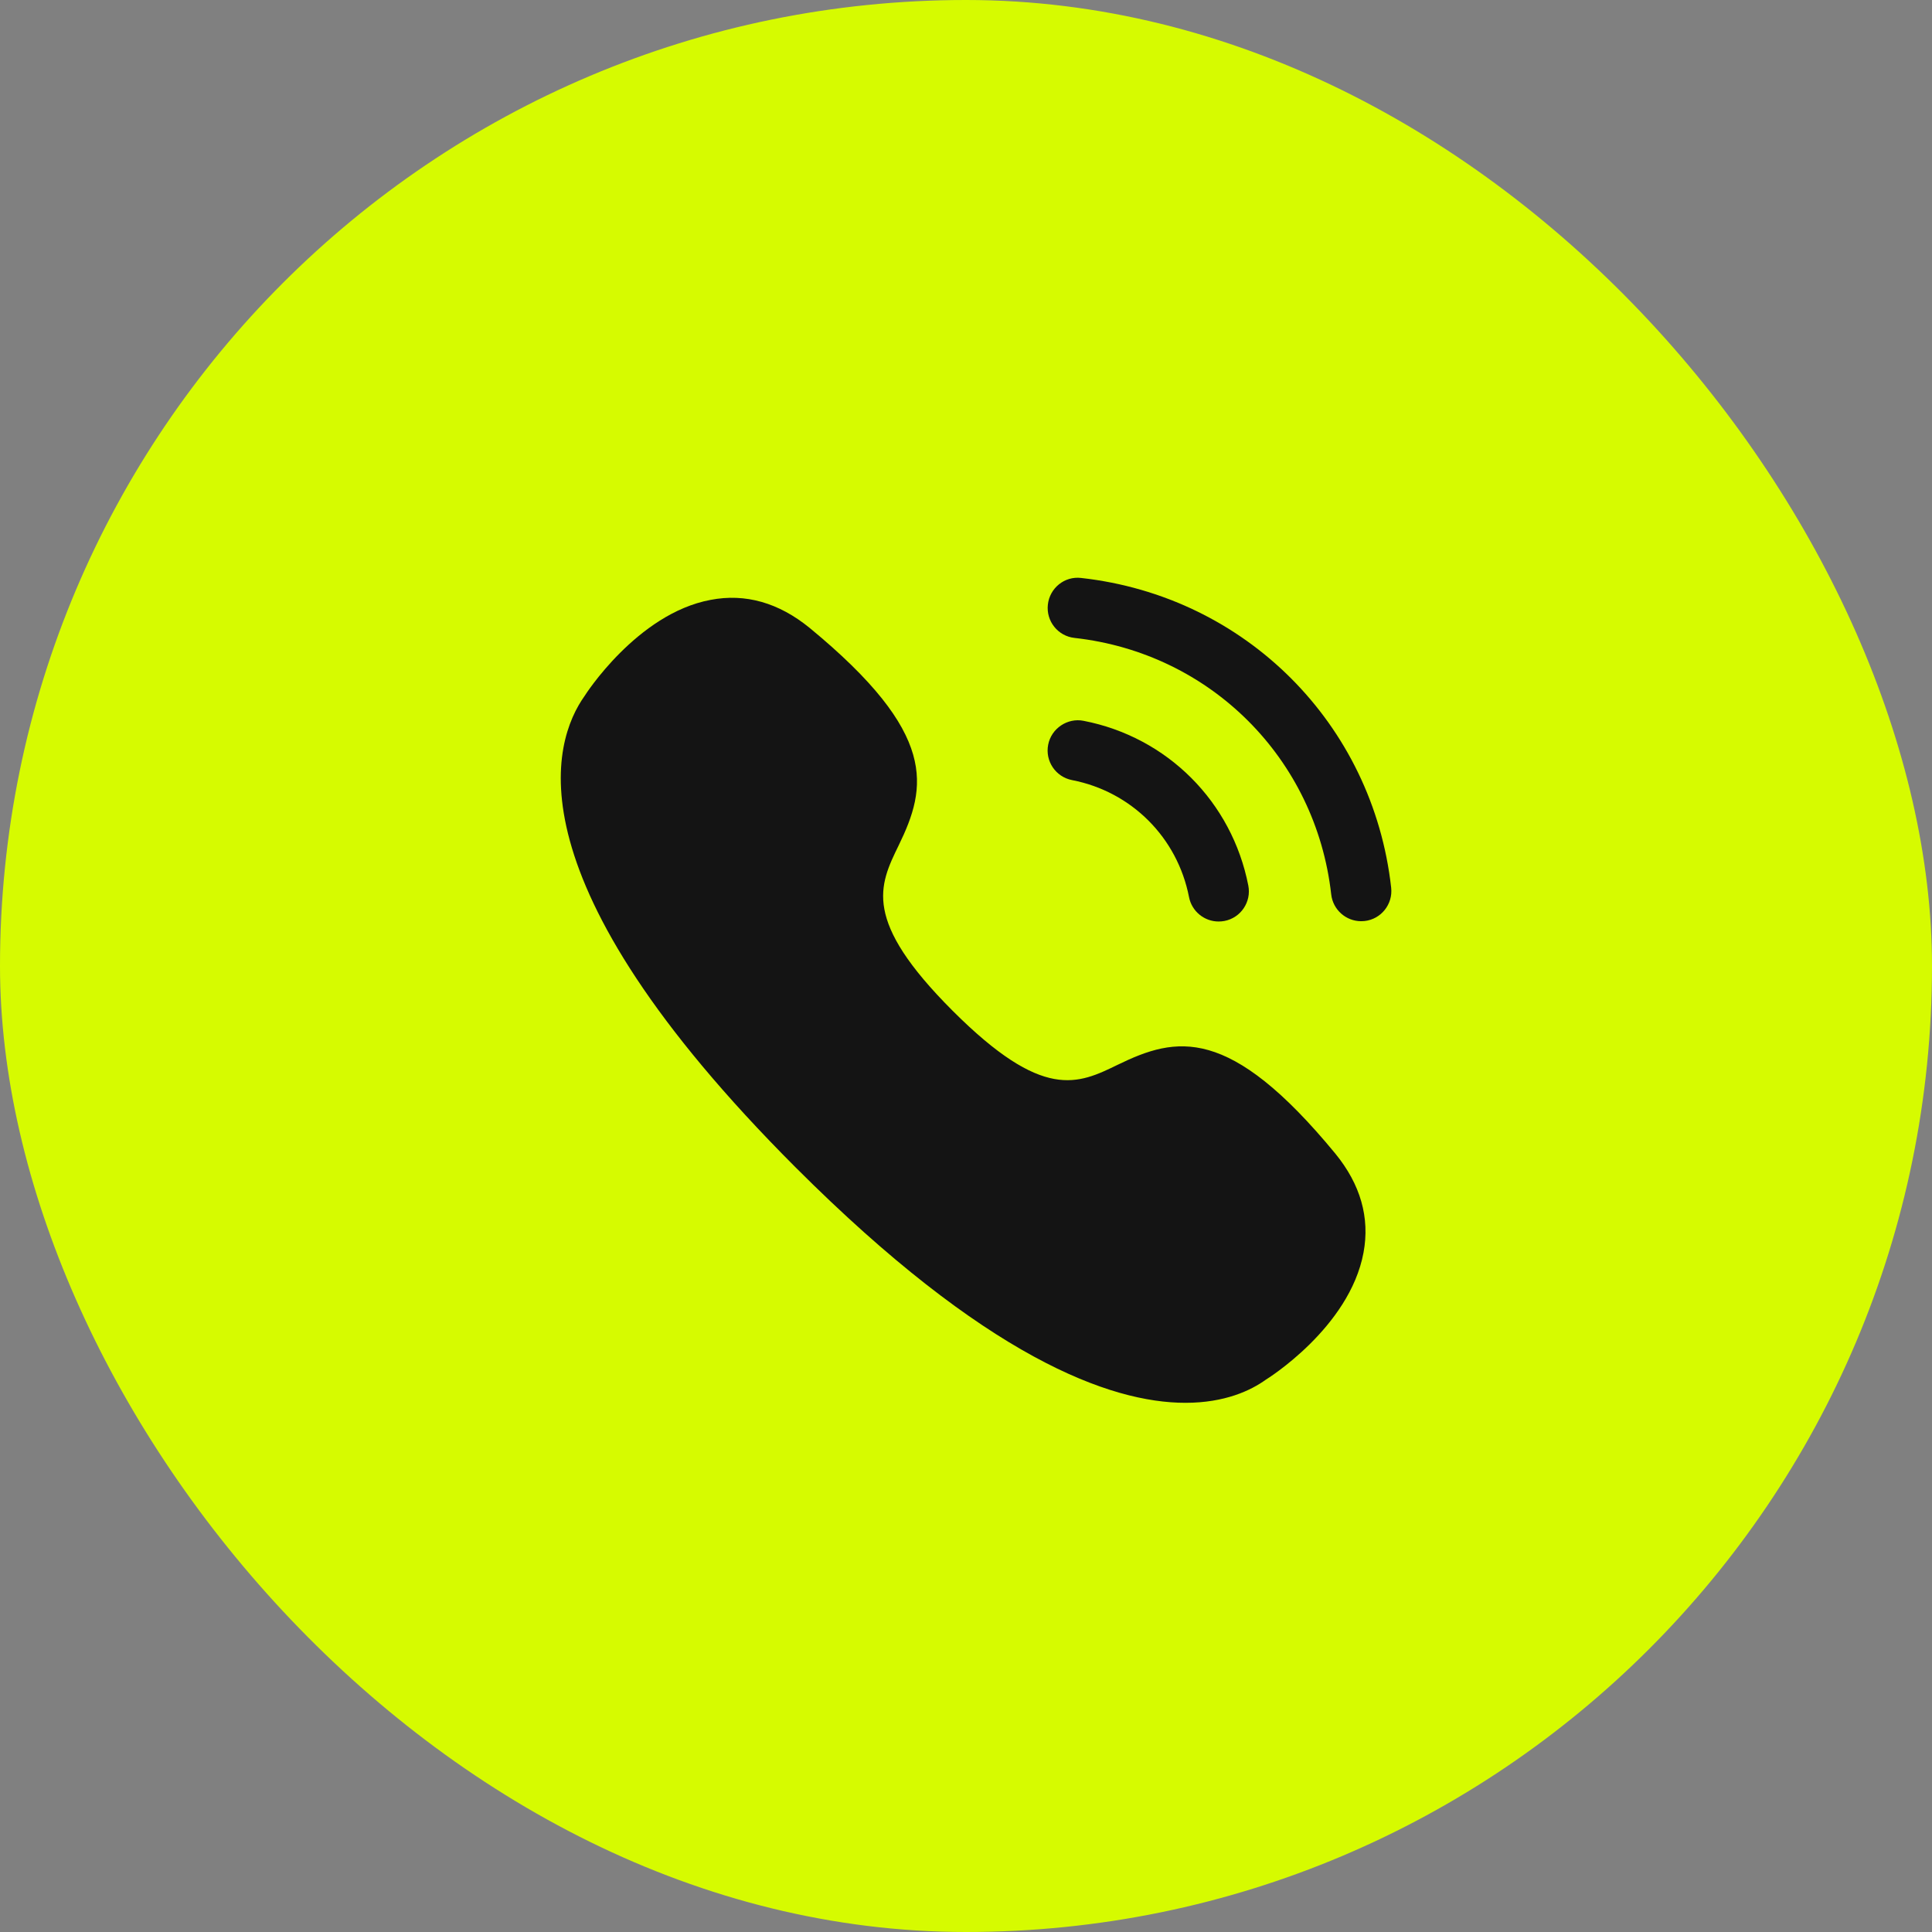
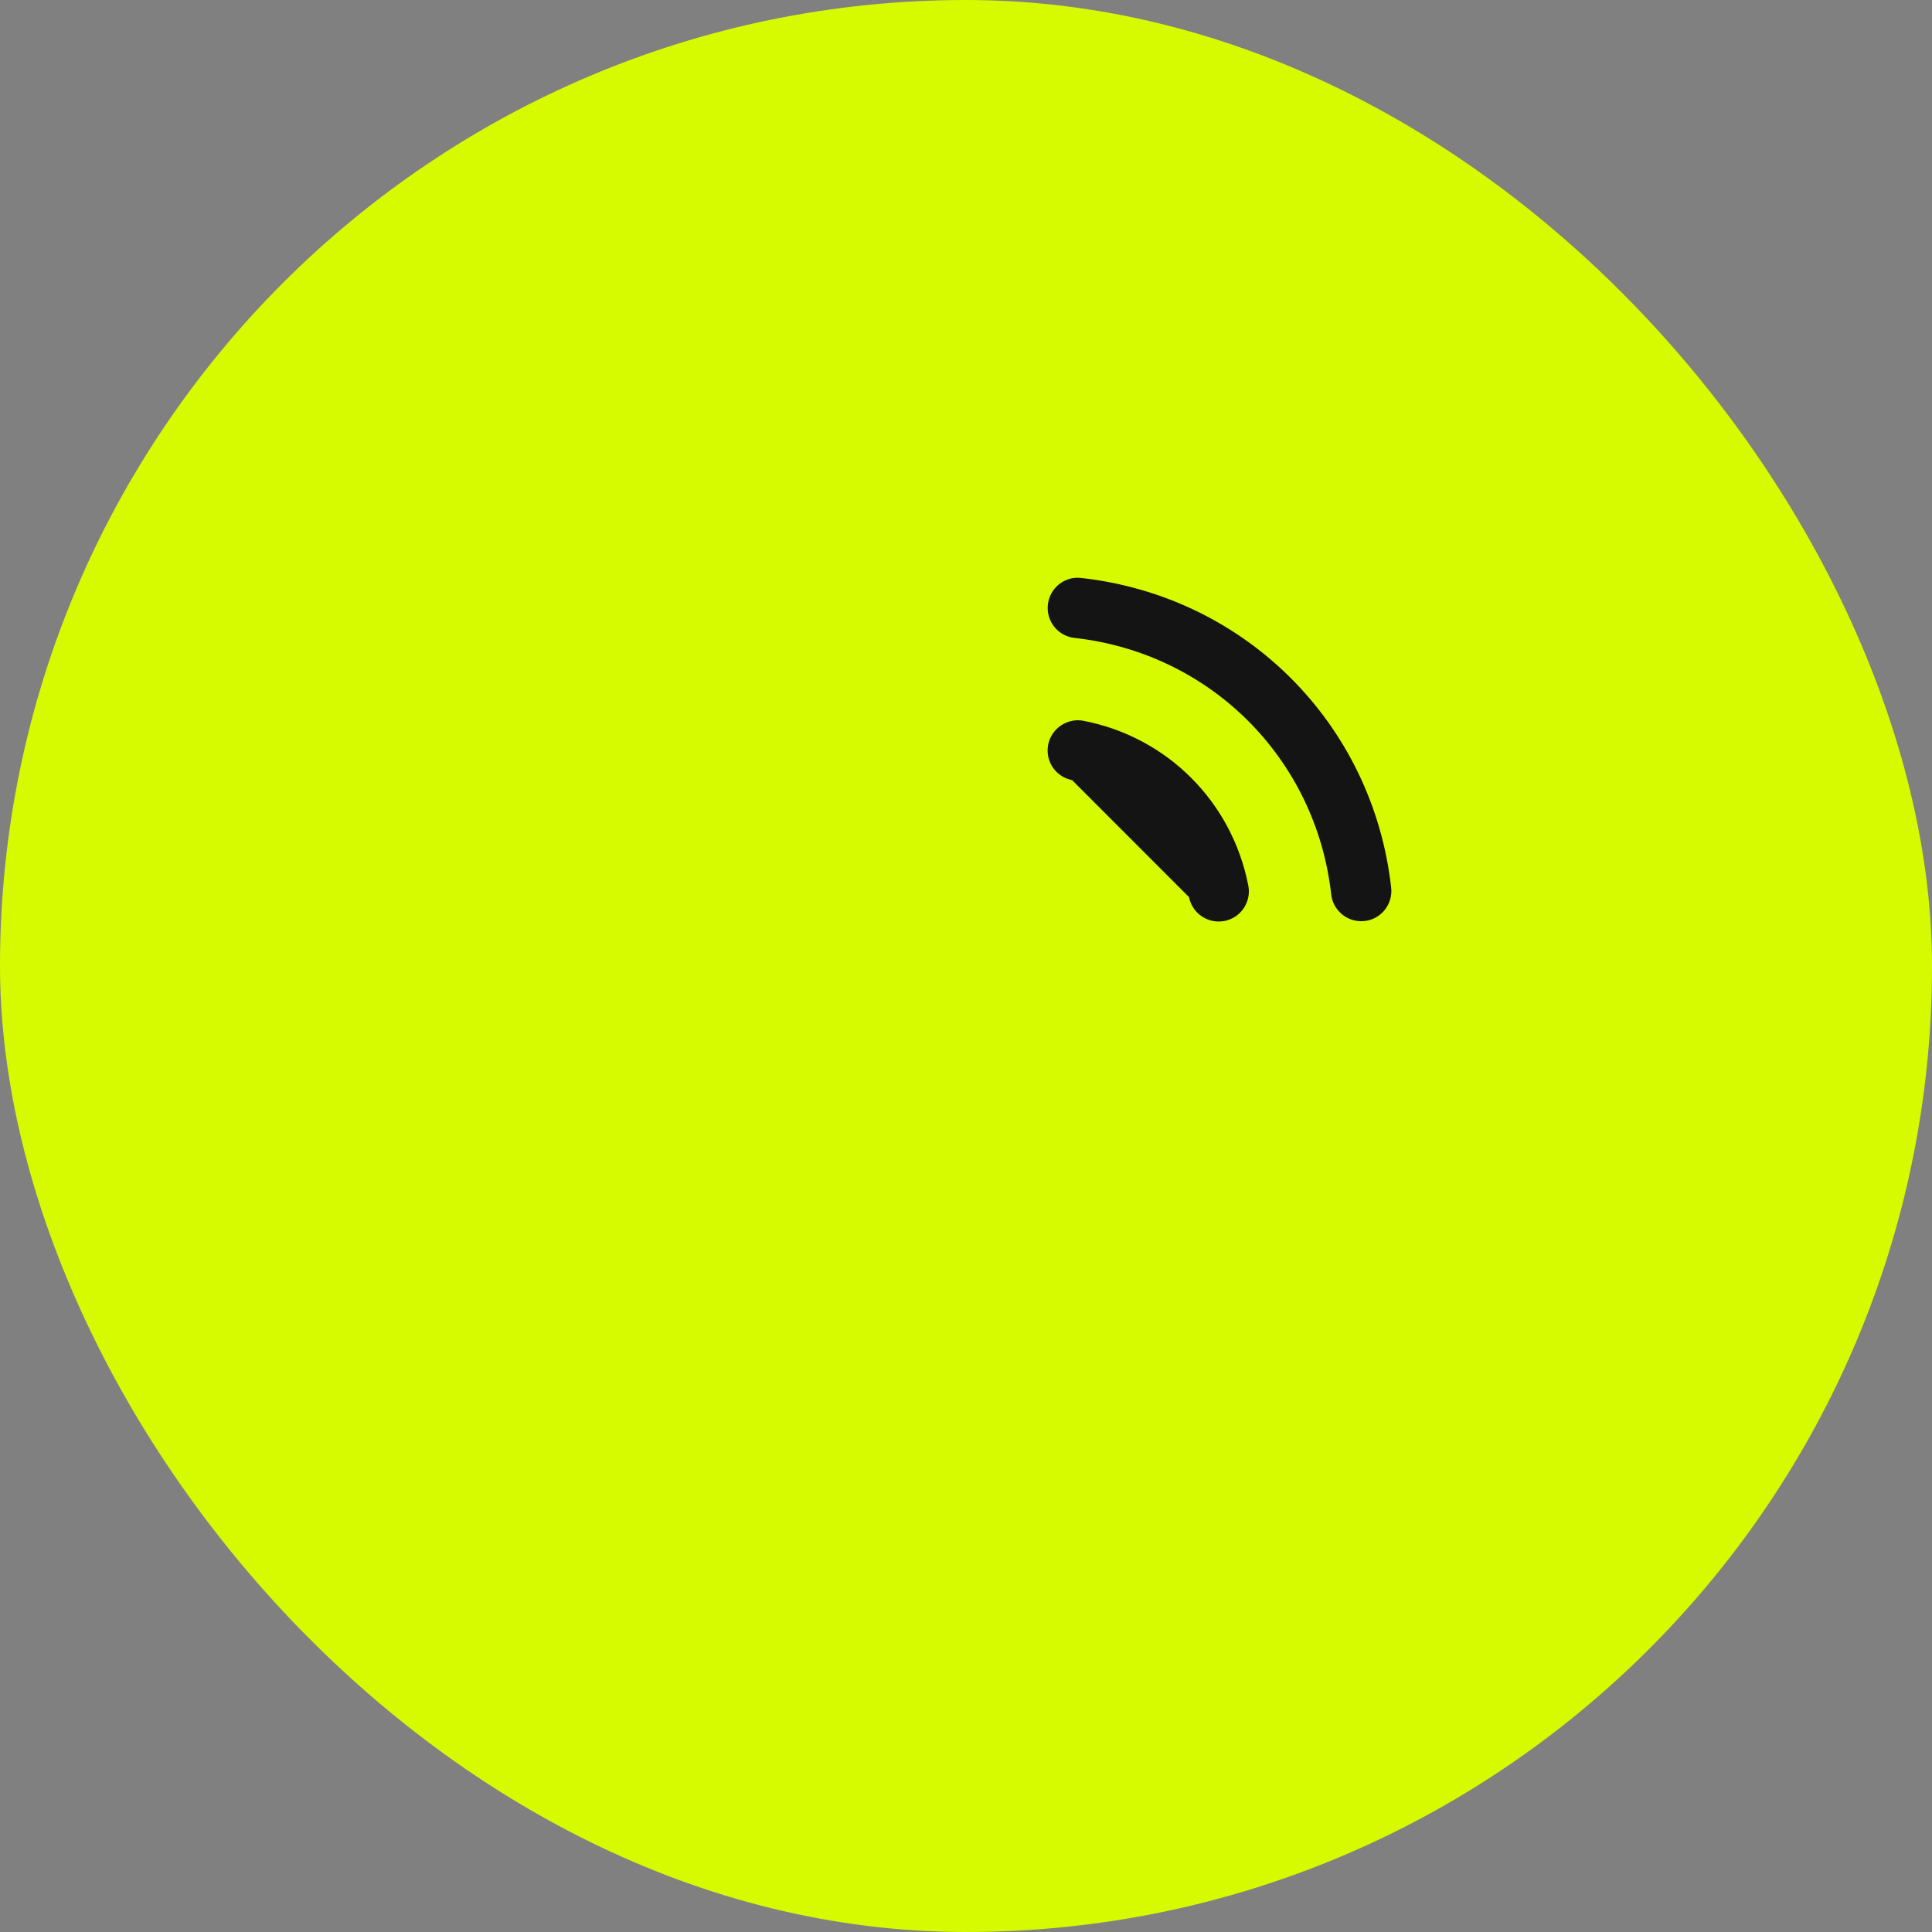
<svg xmlns="http://www.w3.org/2000/svg" width="32" height="32" viewBox="0 0 32 32" fill="none">
  <rect x="0" y="0" width="32" height="32" fill="#808080" stroke="none" />
  <rect width="32" height="32" rx="16" fill="#D6FB00" />
  <g clip-path="url(#clip0_238_3336)">
    <path fill-rule="evenodd" clip-rule="evenodd" d="M17.908 9.573C17.632 9.539 17.386 9.741 17.356 10.014C17.325 10.289 17.523 10.536 17.797 10.566C20.048 10.816 21.796 12.563 22.049 14.814C22.078 15.069 22.294 15.258 22.545 15.258C22.564 15.258 22.583 15.257 22.602 15.255C22.876 15.225 23.073 14.976 23.042 14.702C22.738 11.985 20.626 9.875 17.908 9.573Z" fill="#141414" />
-     <path fill-rule="evenodd" clip-rule="evenodd" d="M19.694 14.859C19.741 15.098 19.95 15.263 20.184 15.263C20.216 15.263 20.248 15.26 20.281 15.254C20.552 15.202 20.729 14.938 20.676 14.668C20.405 13.28 19.334 12.208 17.947 11.939C17.682 11.886 17.413 12.064 17.361 12.335C17.308 12.606 17.485 12.868 17.757 12.921C18.741 13.112 19.502 13.873 19.694 14.859Z" fill="#141414" />
-     <path fill-rule="evenodd" clip-rule="evenodd" d="M18.517 17.634C17.852 17.958 17.276 18.239 15.778 16.741C14.28 15.243 14.56 14.668 14.885 14.002C15.355 13.036 15.545 12.158 13.41 10.4C12.9 9.984 12.347 9.824 11.769 9.936C10.547 10.164 9.684 11.524 9.685 11.524C9.144 12.282 8.402 14.559 13.18 19.338C16.323 22.481 18.384 23.235 19.635 23.235C20.286 23.235 20.717 23.031 20.966 22.852C20.98 22.844 22.352 21.994 22.584 20.748C22.692 20.168 22.534 19.617 22.117 19.107C20.36 16.974 19.482 17.164 18.517 17.634Z" fill="#141414" />
+     <path fill-rule="evenodd" clip-rule="evenodd" d="M19.694 14.859C19.741 15.098 19.95 15.263 20.184 15.263C20.216 15.263 20.248 15.26 20.281 15.254C20.552 15.202 20.729 14.938 20.676 14.668C20.405 13.28 19.334 12.208 17.947 11.939C17.682 11.886 17.413 12.064 17.361 12.335C17.308 12.606 17.485 12.868 17.757 12.921Z" fill="#141414" />
  </g>
  <defs>
    <clipPath id="clip0_238_3336">
      <rect width="16" height="16" fill="white" transform="translate(8 8)" />
    </clipPath>
  </defs>
</svg>